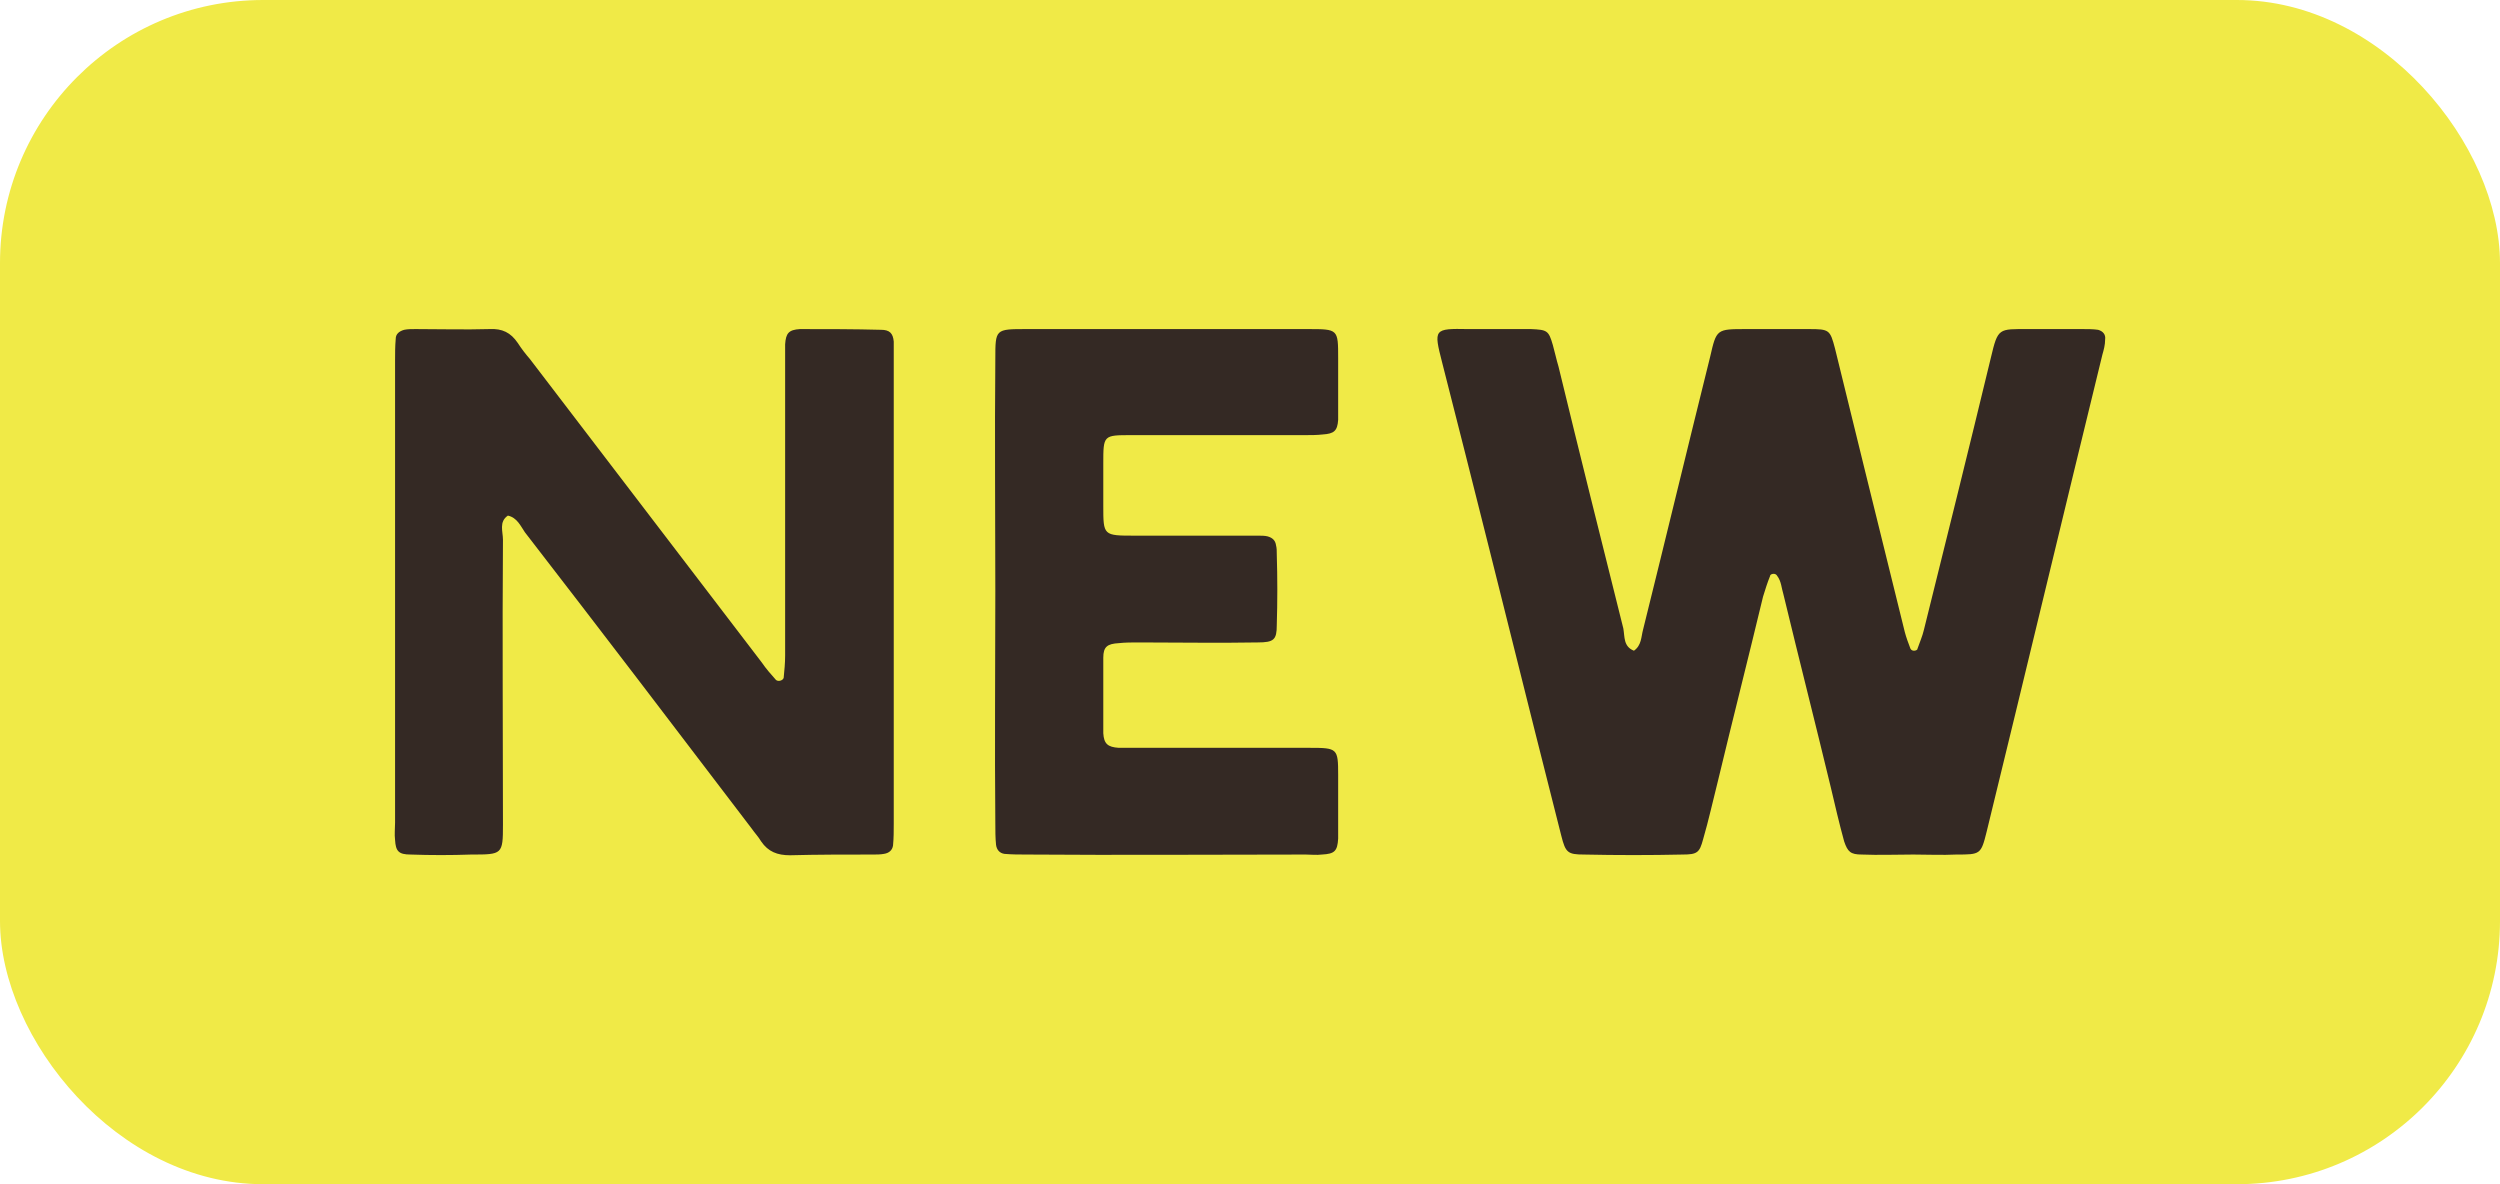
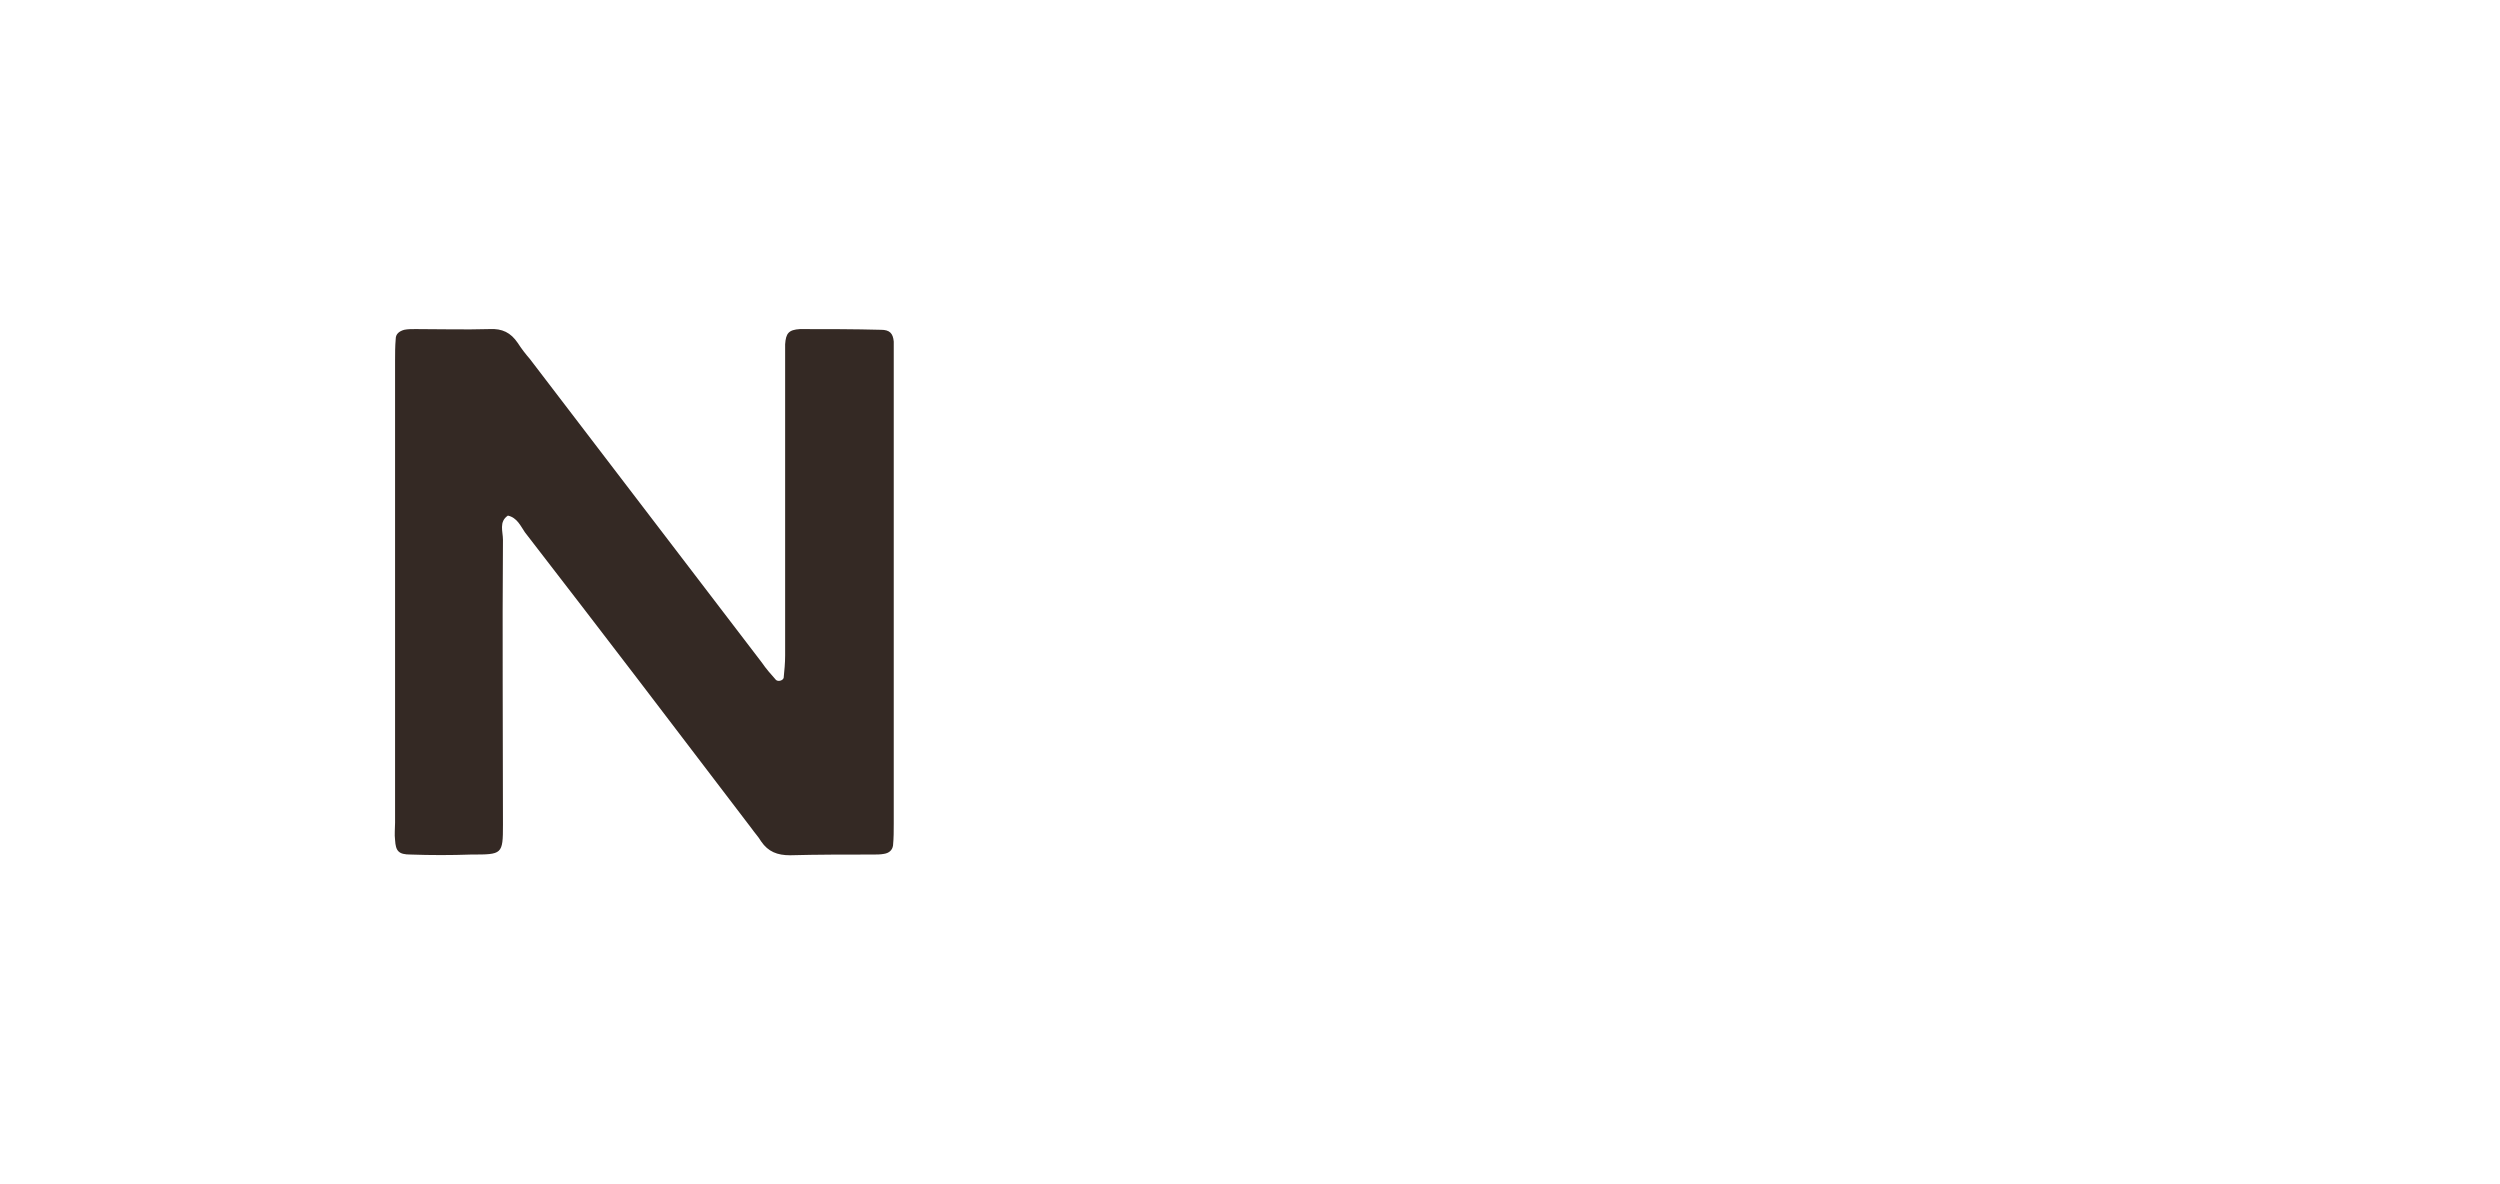
<svg xmlns="http://www.w3.org/2000/svg" width="38" height="18" viewBox="0 0 38 18" fill="none">
-   <rect width="38" height="18" rx="4" fill="#F0EA47" />
  <path d="M12.009 13C11.816 13 11.677 12.947 11.569 12.789C11.526 12.716 11.473 12.663 11.43 12.6C10.283 11.093 9.135 9.586 7.978 8.09C7.913 7.995 7.86 7.868 7.72 7.837C7.581 7.931 7.645 8.079 7.645 8.205C7.634 9.649 7.645 11.093 7.645 12.536C7.645 12.989 7.634 12.989 7.163 12.989C6.852 13 6.552 13 6.241 12.989C6.058 12.989 6.015 12.937 6.005 12.768C5.994 12.684 6.005 12.589 6.005 12.505V5.487C6.005 5.371 6.005 5.266 6.015 5.15C6.015 5.076 6.069 5.034 6.144 5.013C6.198 5.002 6.251 5.002 6.316 5.002C6.691 5.002 7.066 5.013 7.441 5.002C7.634 4.992 7.763 5.055 7.87 5.213C7.924 5.297 7.988 5.381 8.053 5.455L11.58 10.071C11.644 10.165 11.719 10.25 11.794 10.334C11.827 10.366 11.902 10.345 11.912 10.302C11.923 10.187 11.934 10.081 11.934 9.965V5.539C11.934 5.434 11.934 5.339 11.934 5.234C11.945 5.065 11.988 5.013 12.159 5.002C12.566 5.002 12.985 5.002 13.392 5.013C13.521 5.013 13.574 5.065 13.585 5.192V5.497C13.585 6.656 13.585 7.826 13.585 8.985V12.515C13.585 12.631 13.585 12.737 13.574 12.852C13.563 12.926 13.51 12.968 13.435 12.979C13.381 12.989 13.328 12.989 13.274 12.989C12.845 12.989 12.427 12.989 12.009 13Z" fill="#342924" />
-   <path d="M19.847 12.989C18.442 12.989 17.027 13 15.612 12.989C15.494 12.989 15.386 12.989 15.268 12.979C15.193 12.968 15.15 12.916 15.14 12.842C15.129 12.737 15.129 12.621 15.129 12.515C15.118 11.335 15.129 10.165 15.129 8.985C15.129 7.805 15.118 6.635 15.129 5.455C15.129 5.002 15.129 5.002 15.601 5.002H19.879C20.34 5.002 20.34 5.002 20.34 5.445V6.382C20.329 6.551 20.276 6.593 20.104 6.604C20.018 6.614 19.922 6.614 19.836 6.614H17.198C16.77 6.614 16.77 6.614 16.77 7.046V7.689C16.77 8.142 16.77 8.142 17.252 8.142H18.892C18.967 8.142 19.053 8.142 19.128 8.142C19.171 8.142 19.225 8.142 19.268 8.153C19.343 8.174 19.386 8.216 19.396 8.29C19.407 8.332 19.407 8.374 19.407 8.427C19.418 8.785 19.418 9.143 19.407 9.502C19.407 9.723 19.364 9.765 19.117 9.765C18.517 9.776 17.917 9.765 17.306 9.765C17.209 9.765 17.102 9.765 17.005 9.776C16.834 9.786 16.77 9.828 16.77 9.997V11.145C16.78 11.303 16.834 11.356 17.005 11.367H17.284C18.153 11.367 19.032 11.367 19.911 11.367C20.329 11.367 20.34 11.377 20.34 11.778V12.747C20.329 12.937 20.286 12.979 20.093 12.989C20.007 13 19.932 12.989 19.847 12.989Z" fill="#342924" />
-   <path d="M29.082 12.989C28.825 12.989 28.557 13 28.299 12.989C28.128 12.989 28.085 12.947 28.031 12.789C27.956 12.515 27.892 12.241 27.828 11.967C27.592 10.987 27.345 10.018 27.109 9.038C27.077 8.933 27.077 8.838 27.013 8.753C27.002 8.732 26.981 8.722 26.959 8.722C26.938 8.722 26.906 8.732 26.906 8.753C26.863 8.859 26.831 8.964 26.798 9.07C26.573 10.007 26.337 10.935 26.112 11.873C26.037 12.168 25.973 12.463 25.887 12.758C25.833 12.958 25.801 12.989 25.576 12.989C25.083 13 24.579 13 24.075 12.989C23.828 12.989 23.796 12.958 23.732 12.705L23.346 11.177C22.874 9.291 22.402 7.394 21.92 5.508C21.791 5.002 21.791 4.992 22.317 5.002H23.067C23.131 5.002 23.196 5.002 23.271 5.002C23.517 5.013 23.539 5.023 23.603 5.244C23.636 5.36 23.657 5.466 23.689 5.571C24.011 6.899 24.343 8.227 24.675 9.554C24.697 9.681 24.675 9.828 24.836 9.891C24.954 9.807 24.944 9.681 24.976 9.565C25.319 8.184 25.651 6.804 25.994 5.424C26.091 5.002 26.091 5.002 26.541 5.002H27.495C27.806 5.002 27.817 5.013 27.892 5.297L28.342 7.131C28.546 7.953 28.75 8.785 28.953 9.607C28.975 9.691 29.007 9.776 29.039 9.86C29.05 9.881 29.071 9.891 29.093 9.891C29.114 9.891 29.146 9.881 29.146 9.86C29.179 9.765 29.221 9.67 29.243 9.575C29.586 8.195 29.929 6.815 30.262 5.434C30.369 4.981 30.379 5.002 30.83 5.002H31.655C31.73 5.002 31.816 5.002 31.891 5.013C31.966 5.034 32.009 5.086 31.998 5.16C31.998 5.244 31.977 5.318 31.956 5.392C31.366 7.805 30.787 10.229 30.197 12.642C30.111 12.989 30.101 12.989 29.736 12.989C29.522 13 29.297 12.989 29.082 12.989Z" fill="#342924" />
</svg>